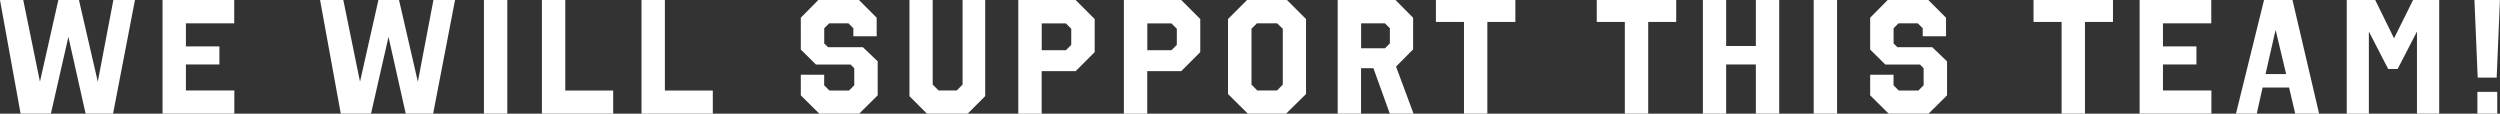
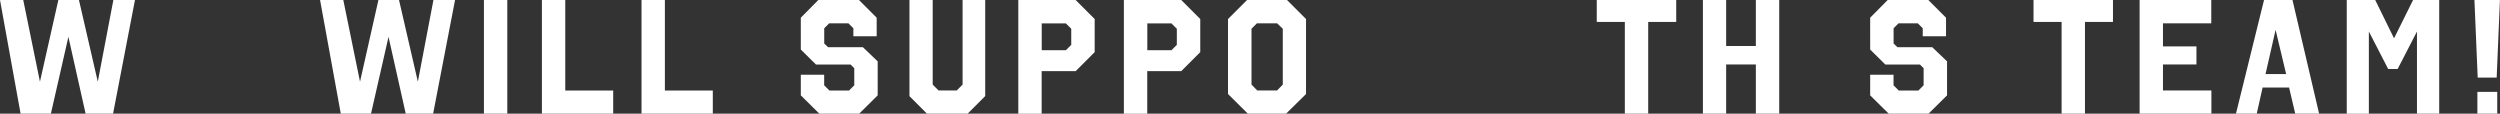
<svg xmlns="http://www.w3.org/2000/svg" id="_イヤー_2" viewBox="0 0 398.04 18.1">
  <rect x="0" y="0" width="398.04" height="18.1" fill="#333333" stroke="none" />
  <defs>
    <style>.cls-1{fill:#fff;}</style>
  </defs>
  <g id="_イヤー_1-2">
    <g>
      <path class="cls-1" d="M18,18.1h-4.37l-2.74-12.23-2.79,12.23H3.28L0,0H3.7l2.66,13.01L9.29,0h3.28l3,13.01L18.05,0h3.44l-3.49,18.1Z" />
-       <path class="cls-1" d="M37.28,3.72h-7.68v3.67h5.33v2.87h-5.33v4.14h7.71v3.7h-11.43V0h11.41V3.72Z" />
      <path class="cls-1" d="M68.97,18.1h-4.37l-2.74-12.23-2.79,12.23h-4.81L50.96,0h3.7l2.66,13.01L60.25,0h3.28l3,13.01,2.48-13.01h3.44l-3.49,18.1Z" />
      <path class="cls-1" d="M80.77,18.1h-3.72V0h3.72V18.1Z" />
      <path class="cls-1" d="M90,14.41h7.63v3.7h-11.35V0h3.72V14.41Z" />
      <path class="cls-1" d="M105.86,14.41h7.63v3.7h-11.35V0h3.72V14.41Z" />
      <path class="cls-1" d="M139.59,5.77h-3.72v-1.27l-.78-.78h-3.08l-.78,.78v2.43l.62,.59h5.54l2.35,2.25v5.41l-2.95,2.92h-6.34l-2.95-2.92v-3.28h3.72v1.68l.83,.83h3.13l.83-.83v-2.72l-.59-.59h-5.51l-2.41-2.38V2.82l2.79-2.82h6.47l2.82,2.82v2.95Z" />
      <path class="cls-1" d="M156.85,15.31l-2.79,2.79h-6.47l-2.79-2.79V0h3.7V13.47l.93,.93h2.9l.93-.93V0h3.6V15.31Z" />
      <path class="cls-1" d="M174.29,8.3l-3.03,3.03h-5.41v6.78h-3.72V0h9.13l3.03,3.03v5.28Zm-8.43-4.58V7.99h3.85l.85-.85v-2.56l-.85-.85h-3.85Z" />
      <path class="cls-1" d="M191.1,8.3l-3.03,3.03h-5.41v6.78h-3.72V0h9.13l3.03,3.03v5.28Zm-8.43-4.58V7.99h3.85l.85-.85v-2.56l-.85-.85h-3.85Z" />
      <path class="cls-1" d="M207.94,14.97l-3.18,3.13h-6.08l-3.16-3.13V3.03l3.03-3.03h6.36l3.03,3.03V14.97Zm-4.6-11.25h-3.23l-.85,.85V13.47l.91,.93h3.16l.91-.93V4.58l-.88-.85Z" />
-       <path class="cls-1" d="M224.99,2.82V7.86l-2.72,2.74,2.79,7.5h-3.78l-2.61-7.24h-1.97v7.24h-3.72V0h9.21l2.79,2.82Zm-8.28,.91v3.96h3.8l.78-.78v-2.41l-.78-.78h-3.8Z" />
-       <path class="cls-1" d="M241.26,3.49h-4.45v14.61h-3.72V3.49h-4.47V0h12.65V3.49Z" />
      <path class="cls-1" d="M266.87,3.49h-4.45v14.61h-3.72V3.49h-4.47V0h12.65V3.49Z" />
      <path class="cls-1" d="M283.28,18.1h-3.72v-7.84h-4.73v7.84h-3.7V0h3.7V7.32h4.73V0h3.72V18.1Z" />
-       <path class="cls-1" d="M292.49,18.1h-3.72V0h3.72V18.1Z" />
      <path class="cls-1" d="M309.85,5.77h-3.72v-1.27l-.78-.78h-3.08l-.78,.78v2.43l.62,.59h5.54l2.35,2.25v5.41l-2.95,2.92h-6.34l-2.95-2.92v-3.28h3.72v1.68l.83,.83h3.13l.83-.83v-2.72l-.59-.59h-5.51l-2.41-2.38V2.82l2.79-2.82h6.47l2.82,2.82v2.95Z" />
      <path class="cls-1" d="M336.41,3.49h-4.45v14.61h-3.72V3.49h-4.47V0h12.65V3.49Z" />
      <path class="cls-1" d="M352.06,3.72h-7.68v3.67h5.33v2.87h-5.33v4.14h7.71v3.7h-11.43V0h11.41V3.72Z" />
      <path class="cls-1" d="M369.24,18.1h-3.8l-.98-4.16h-4.22l-.93,4.16h-3.31l4.47-18.1h4.53l4.24,18.1Zm-8.54-6.31h3.29l-1.68-7.04-1.6,7.04Z" />
      <path class="cls-1" d="M388.36,18.1h-3.54V5.02l-3.08,5.97h-1.5l-3.08-5.97v13.09h-3.52V0h4.53l3,6.1,3.03-6.1h4.16V18.1Z" />
      <path class="cls-1" d="M397.52,12.36h-3.03l-.52-12.36h4.06l-.52,12.36Zm.08,5.74h-3.16v-3.47h3.16v3.47Z" />
    </g>
  </g>
</svg>